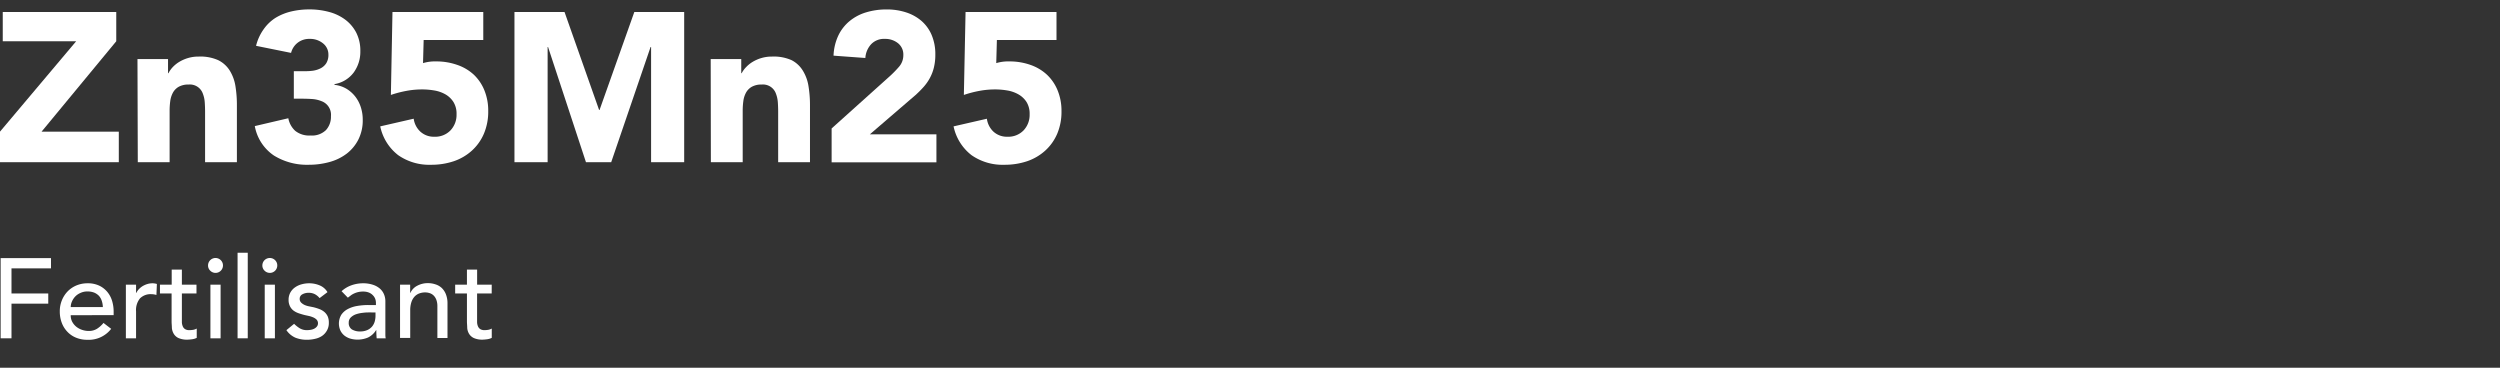
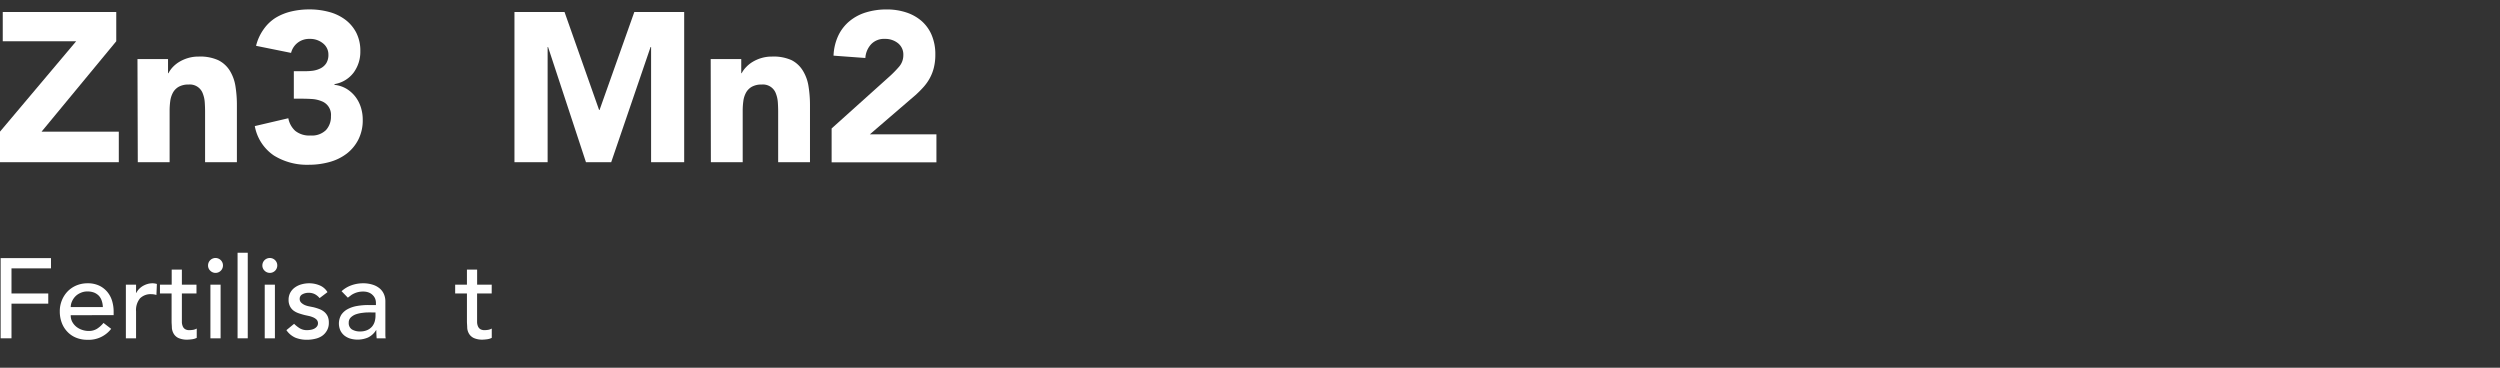
<svg xmlns="http://www.w3.org/2000/svg" viewBox="0 0 707.05 104">
  <rect x="0" y="0" width="707.05" height="104" fill="#333333" stroke="none" />
  <defs>
    <style>.cls-1{fill:none;}.cls-2{fill:#fff;}</style>
  </defs>
  <g id="Layer_2" data-name="Layer 2">
    <rect class="cls-1" x="300.05" width="407" height="104" />
    <path class="cls-2" d="M0,37.23,21.54,11.67H.78V3.39h32.1v8.28L11.76,37.23H33.6v8.64H0Z" />
    <path class="cls-2" d="M38.88,16.71h8.64v4h.12A7.29,7.29,0,0,1,48.84,19a8.73,8.73,0,0,1,1.86-1.5,10.63,10.63,0,0,1,2.46-1.08,10.26,10.26,0,0,1,3-.42,12.4,12.4,0,0,1,5.52,1A8,8,0,0,1,65,20a11.77,11.77,0,0,1,1.59,4.38A33.26,33.26,0,0,1,67,29.79V45.87H58V31.59q0-1.26-.09-2.61a8.23,8.23,0,0,0-.54-2.49,3.87,3.87,0,0,0-4-2.58,5.56,5.56,0,0,0-2.82.63,4.29,4.29,0,0,0-1.65,1.68,6.87,6.87,0,0,0-.75,2.37,20.42,20.42,0,0,0-.18,2.76V45.87h-9Z" />
    <path class="cls-2" d="M83.1,20.13H86A16.56,16.56,0,0,0,88.5,20a7,7,0,0,0,2.19-.69,4.09,4.09,0,0,0,1.59-1.44,4.42,4.42,0,0,0,.6-2.43,4,4,0,0,0-1.53-3.18A5.7,5.7,0,0,0,87.6,11a5.28,5.28,0,0,0-3.48,1.14,5.23,5.23,0,0,0-1.8,2.82l-9.9-2a13.63,13.63,0,0,1,2.16-4.71A11.89,11.89,0,0,1,78,5a15.38,15.38,0,0,1,4.41-1.77,22.4,22.4,0,0,1,5.13-.57A21.16,21.16,0,0,1,93,3.36a13.32,13.32,0,0,1,4.59,2.16,10.81,10.81,0,0,1,3.15,3.69,11.18,11.18,0,0,1,1.17,5.28A9.92,9.92,0,0,1,100,20.55a8.52,8.52,0,0,1-5.4,3.24V24A8.41,8.41,0,0,1,98,25.11a9.32,9.32,0,0,1,2.49,2.22,9.73,9.73,0,0,1,1.56,3,11.5,11.5,0,0,1,.54,3.54,12,12,0,0,1-1.23,5.58,11.67,11.67,0,0,1-3.3,4,14.13,14.13,0,0,1-4.86,2.37,21.86,21.86,0,0,1-5.91.78A17.76,17.76,0,0,1,77.49,44a12.8,12.8,0,0,1-5.43-8.34l9.48-2.22A6.43,6.43,0,0,0,83.49,37a6.32,6.32,0,0,0,4.35,1.32,5.64,5.64,0,0,0,4.35-1.53,5.57,5.57,0,0,0,1.41-3.93,4.1,4.1,0,0,0-2.7-4.26A8.63,8.63,0,0,0,88.2,28q-1.5-.09-3-.09H83.1Z" />
-     <path class="cls-2" d="M136.68,11.31H119.82l-.18,6.54a11.9,11.9,0,0,1,3.78-.48,17.62,17.62,0,0,1,5.94,1A13.13,13.13,0,0,1,134,21.12a12.62,12.62,0,0,1,3,4.44,15.17,15.17,0,0,1,1.08,5.85,15.91,15.91,0,0,1-1.23,6.42,13.72,13.72,0,0,1-3.39,4.77,14.66,14.66,0,0,1-5.13,3,19.73,19.73,0,0,1-6.45,1,15.31,15.31,0,0,1-9.24-2.7,13.82,13.82,0,0,1-5.1-8.16L117,33.57a6.08,6.08,0,0,0,1.92,3.69,5.6,5.6,0,0,0,3.9,1.41,6,6,0,0,0,4.59-1.8,6.36,6.36,0,0,0,1.71-4.56,6.26,6.26,0,0,0-.87-3.45A6.56,6.56,0,0,0,126,26.7a9.51,9.51,0,0,0-3.15-1.11,20.45,20.45,0,0,0-3.48-.3,24.32,24.32,0,0,0-4.47.42,30.84,30.84,0,0,0-4.35,1.14L111,3.39h25.68Z" />
    <path class="cls-2" d="M145.5,3.39h14.16l9.78,27.72h.12L179.4,3.39h14.1V45.87h-9.36V13.29H184L172.86,45.87h-7.14L155,13.29h-.12V45.87H145.5Z" />
    <path class="cls-2" d="M201,16.71h8.64v4h.12A7.29,7.29,0,0,1,211,19a8.73,8.73,0,0,1,1.86-1.5,10.63,10.63,0,0,1,2.46-1.08,10.26,10.26,0,0,1,3-.42,12.4,12.4,0,0,1,5.52,1A8,8,0,0,1,227.07,20a11.77,11.77,0,0,1,1.59,4.38,33.26,33.26,0,0,1,.42,5.46V45.87h-9V31.59q0-1.26-.09-2.61a8.23,8.23,0,0,0-.54-2.49,3.87,3.87,0,0,0-4-2.58,5.56,5.56,0,0,0-2.82.63,4.29,4.29,0,0,0-1.65,1.68,6.87,6.87,0,0,0-.75,2.37,20.42,20.42,0,0,0-.18,2.76V45.87h-9Z" />
    <path class="cls-2" d="M235.2,36.33l16.5-14.82a31,31,0,0,0,2.52-2.58,4.94,4.94,0,0,0,1.26-3.36,4.08,4.08,0,0,0-1.56-3.39A5.74,5.74,0,0,0,250.26,11a5,5,0,0,0-3.93,1.56,6.29,6.29,0,0,0-1.59,3.84l-9-.66A14.69,14.69,0,0,1,237.12,10a12,12,0,0,1,3.18-4.05A13.39,13.39,0,0,1,245,3.48a19.86,19.86,0,0,1,5.79-.81,17.55,17.55,0,0,1,5.4.81,12.58,12.58,0,0,1,4.38,2.4,10.91,10.91,0,0,1,2.91,4,13.82,13.82,0,0,1,1.05,5.58,15,15,0,0,1-.42,3.69,12.33,12.33,0,0,1-1.17,3,13.36,13.36,0,0,1-1.77,2.49,29.06,29.06,0,0,1-2.22,2.22L246,38h18.84v7.92H235.2Z" />
-     <path class="cls-2" d="M298.8,11.31H281.94l-.18,6.54a11.9,11.9,0,0,1,3.78-.48,17.62,17.62,0,0,1,5.94,1,13.13,13.13,0,0,1,4.65,2.79,12.62,12.62,0,0,1,3,4.44,15.17,15.17,0,0,1,1.08,5.85A15.91,15.91,0,0,1,299,37.83a13.72,13.72,0,0,1-3.39,4.77,14.66,14.66,0,0,1-5.13,3,19.73,19.73,0,0,1-6.45,1,15.31,15.31,0,0,1-9.24-2.7,13.82,13.82,0,0,1-5.1-8.16l9.42-2.16A6.08,6.08,0,0,0,281,37.26a5.6,5.6,0,0,0,3.9,1.41,6,6,0,0,0,4.59-1.8,6.36,6.36,0,0,0,1.71-4.56,6.26,6.26,0,0,0-.87-3.45,6.56,6.56,0,0,0-2.28-2.16,9.51,9.51,0,0,0-3.15-1.11,20.45,20.45,0,0,0-3.48-.3,24.32,24.32,0,0,0-4.47.42,30.84,30.84,0,0,0-4.35,1.14l.48-23.46H298.8Z" />
    <path class="cls-2" d="M.18,73H14.42V75.9H3.25V83h10.4v2.88H3.25v9.8H.18Z" />
    <path class="cls-2" d="M20,89.15A3.81,3.81,0,0,0,20.42,91a4.64,4.64,0,0,0,1.14,1.39,5.24,5.24,0,0,0,1.63.89,5.69,5.69,0,0,0,1.92.32,4.25,4.25,0,0,0,2.33-.62,7.63,7.63,0,0,0,1.83-1.65L31.44,93a8,8,0,0,1-6.72,3.1,8.24,8.24,0,0,1-3.24-.61A6.94,6.94,0,0,1,19,93.77a7.41,7.41,0,0,1-1.55-2.53,9,9,0,0,1-.54-3.15,8.18,8.18,0,0,1,.59-3.15,7.86,7.86,0,0,1,1.63-2.53,7.55,7.55,0,0,1,2.48-1.68,8.1,8.1,0,0,1,3.14-.61,7.44,7.44,0,0,1,3.4.71,6.73,6.73,0,0,1,2.29,1.84,7.21,7.21,0,0,1,1.3,2.56,10.5,10.5,0,0,1,.4,2.89v1Zm9.09-2.31a6.11,6.11,0,0,0-.31-1.76A4,4,0,0,0,28,83.69a4,4,0,0,0-1.36-.93,5.09,5.09,0,0,0-1.91-.33,4.54,4.54,0,0,0-1.93.4,4.48,4.48,0,0,0-1.49,1,4.78,4.78,0,0,0-.95,1.42A4,4,0,0,0,20,86.84Z" />
    <path class="cls-2" d="M35.6,80.51h2.88v2.33h.07a4.13,4.13,0,0,1,.77-1.1,5.2,5.2,0,0,1,1.07-.85,6,6,0,0,1,1.29-.56,4.92,4.92,0,0,1,1.41-.21,4.25,4.25,0,0,1,1.28.19l-.13,3.11c-.23-.06-.46-.12-.7-.16a4.14,4.14,0,0,0-.7-.06,4.25,4.25,0,0,0-3.24,1.18,5.23,5.23,0,0,0-1.12,3.68v7.62H35.6Z" />
    <path class="cls-2" d="M55.57,83H51.44v6.88c0,.43,0,.85,0,1.27a3.28,3.28,0,0,0,.24,1.12,1.74,1.74,0,0,0,.64.8,2.19,2.19,0,0,0,1.26.3,6.6,6.6,0,0,0,1.06-.09,3.25,3.25,0,0,0,1-.36v2.63a4,4,0,0,1-1.33.4,10.69,10.69,0,0,1-1.26.11,6,6,0,0,1-2.58-.46,3.06,3.06,0,0,1-1.34-1.21,3.91,3.91,0,0,1-.52-1.64c0-.61-.08-1.22-.08-1.84V83H45.24V80.51h3.32V76.25h2.88v4.26h4.13Z" />
    <path class="cls-2" d="M58.84,75.07a2.11,2.11,0,0,1,3.6-1.49,2.06,2.06,0,0,1,.62,1.49,2.1,2.1,0,0,1-3.6,1.48A2,2,0,0,1,58.84,75.07Zm.67,5.44h2.88V95.68H59.51Z" />
    <path class="cls-2" d="M67.19,71.48h2.88v24.2H67.19Z" />
    <path class="cls-2" d="M74.2,75.07a2.11,2.11,0,0,1,3.6-1.49,2.06,2.06,0,0,1,.62,1.49,2.1,2.1,0,0,1-3.6,1.48A2,2,0,0,1,74.2,75.07Zm.67,5.44h2.88V95.68H74.87Z" />
    <path class="cls-2" d="M90.39,84.31a4.58,4.58,0,0,0-1.27-1.07,3.71,3.71,0,0,0-1.84-.43,3.57,3.57,0,0,0-1.77.43,1.38,1.38,0,0,0-.75,1.27,1.44,1.44,0,0,0,.43,1.09,3.61,3.61,0,0,0,1,.67,5.84,5.84,0,0,0,1.27.38l1.15.23a13.66,13.66,0,0,1,1.74.54,4.77,4.77,0,0,1,1.41.83,3.75,3.75,0,0,1,.93,1.25A4.37,4.37,0,0,1,93,91.29a4.21,4.21,0,0,1-.54,2.19A4.47,4.47,0,0,1,91.09,95a5.71,5.71,0,0,1-2,.83,9.76,9.76,0,0,1-2.22.26,8.66,8.66,0,0,1-3.31-.58A6,6,0,0,1,81,93.37l2.18-1.79a9.17,9.17,0,0,0,1.57,1.25,3.89,3.89,0,0,0,2.11.54,6,6,0,0,0,1.1-.11,3.28,3.28,0,0,0,1-.35,2.3,2.3,0,0,0,.7-.61,1.41,1.41,0,0,0,.27-.85,1.47,1.47,0,0,0-.4-1.06,3.07,3.07,0,0,0-1-.65,6.51,6.51,0,0,0-1.18-.38l-1.11-.24c-.62-.15-1.2-.33-1.76-.52a5.38,5.38,0,0,1-1.47-.76,3.46,3.46,0,0,1-1-1.22,3.87,3.87,0,0,1-.39-1.83,4.16,4.16,0,0,1,.5-2.06,4.35,4.35,0,0,1,1.31-1.45,5.79,5.79,0,0,1,1.86-.87,7.86,7.86,0,0,1,2.09-.29,7.61,7.61,0,0,1,3,.58,4.64,4.64,0,0,1,2.24,1.92Z" />
    <path class="cls-2" d="M96.6,82.36a8.16,8.16,0,0,1,2.81-1.68,9.72,9.72,0,0,1,3.2-.56,8.77,8.77,0,0,1,2.87.42,5.63,5.63,0,0,1,2,1.12,4.4,4.4,0,0,1,1.14,1.62,5.1,5.1,0,0,1,.37,1.9v7.74q0,.81,0,1.47c0,.45,0,.88.1,1.29h-2.56c-.07-.77-.1-1.54-.1-2.31h-.07a5.45,5.45,0,0,1-2.27,2.08,7.56,7.56,0,0,1-5,.32,5,5,0,0,1-1.68-.86,4.2,4.2,0,0,1-1.14-1.43,4.88,4.88,0,0,1,.24-4.43,5,5,0,0,1,1.79-1.61,8.59,8.59,0,0,1,2.66-.9,18.58,18.58,0,0,1,3.25-.27h2.11v-.64a3.4,3.4,0,0,0-.22-1.16,3,3,0,0,0-.68-1,3.18,3.18,0,0,0-1.12-.74,4.29,4.29,0,0,0-1.6-.27,5.69,5.69,0,0,0-1.45.16,5.86,5.86,0,0,0-1.14.4,4.78,4.78,0,0,0-.93.56l-.8.61Zm8.12,6c-.68,0-1.38,0-2.09.11a8.69,8.69,0,0,0-2,.43,4,4,0,0,0-1.44.9,2,2,0,0,0-.56,1.47,2.09,2.09,0,0,0,.89,1.89,4.32,4.32,0,0,0,2.38.58,4.75,4.75,0,0,0,2-.4,3.83,3.83,0,0,0,1.34-1,4,4,0,0,0,.74-1.42,6,6,0,0,0,.22-1.55v-1Z" />
-     <path class="cls-2" d="M113.14,80.51H116v2.33h.06a4.25,4.25,0,0,1,1.89-2,6.27,6.27,0,0,1,3.1-.76,6.42,6.42,0,0,1,2.1.34,4.67,4.67,0,0,1,1.76,1,5,5,0,0,1,1.2,1.81,6.85,6.85,0,0,1,.45,2.61v9.76H123.7v-9a5.07,5.07,0,0,0-.29-1.8,3.32,3.32,0,0,0-.77-1.22,2.84,2.84,0,0,0-1.1-.67,4.07,4.07,0,0,0-1.3-.21,4.75,4.75,0,0,0-1.66.29,3.59,3.59,0,0,0-1.35.91,4.37,4.37,0,0,0-.89,1.59,7.22,7.22,0,0,0-.32,2.27v7.81h-2.88Z" />
    <path class="cls-2" d="M139.06,83h-4.13v6.88c0,.43,0,.85,0,1.27a3.28,3.28,0,0,0,.24,1.12,1.8,1.8,0,0,0,.64.8,2.23,2.23,0,0,0,1.27.3,6.38,6.38,0,0,0,1-.09,3.07,3.07,0,0,0,1-.36v2.63a3.89,3.89,0,0,1-1.32.4,11,11,0,0,1-1.27.11A5.88,5.88,0,0,1,134,95.6a3.15,3.15,0,0,1-1.35-1.21,3.76,3.76,0,0,1-.51-1.64c0-.61-.08-1.22-.08-1.84V83h-3.33V80.51h3.33V76.25h2.88v4.26h4.13Z" />
  </g>
</svg>